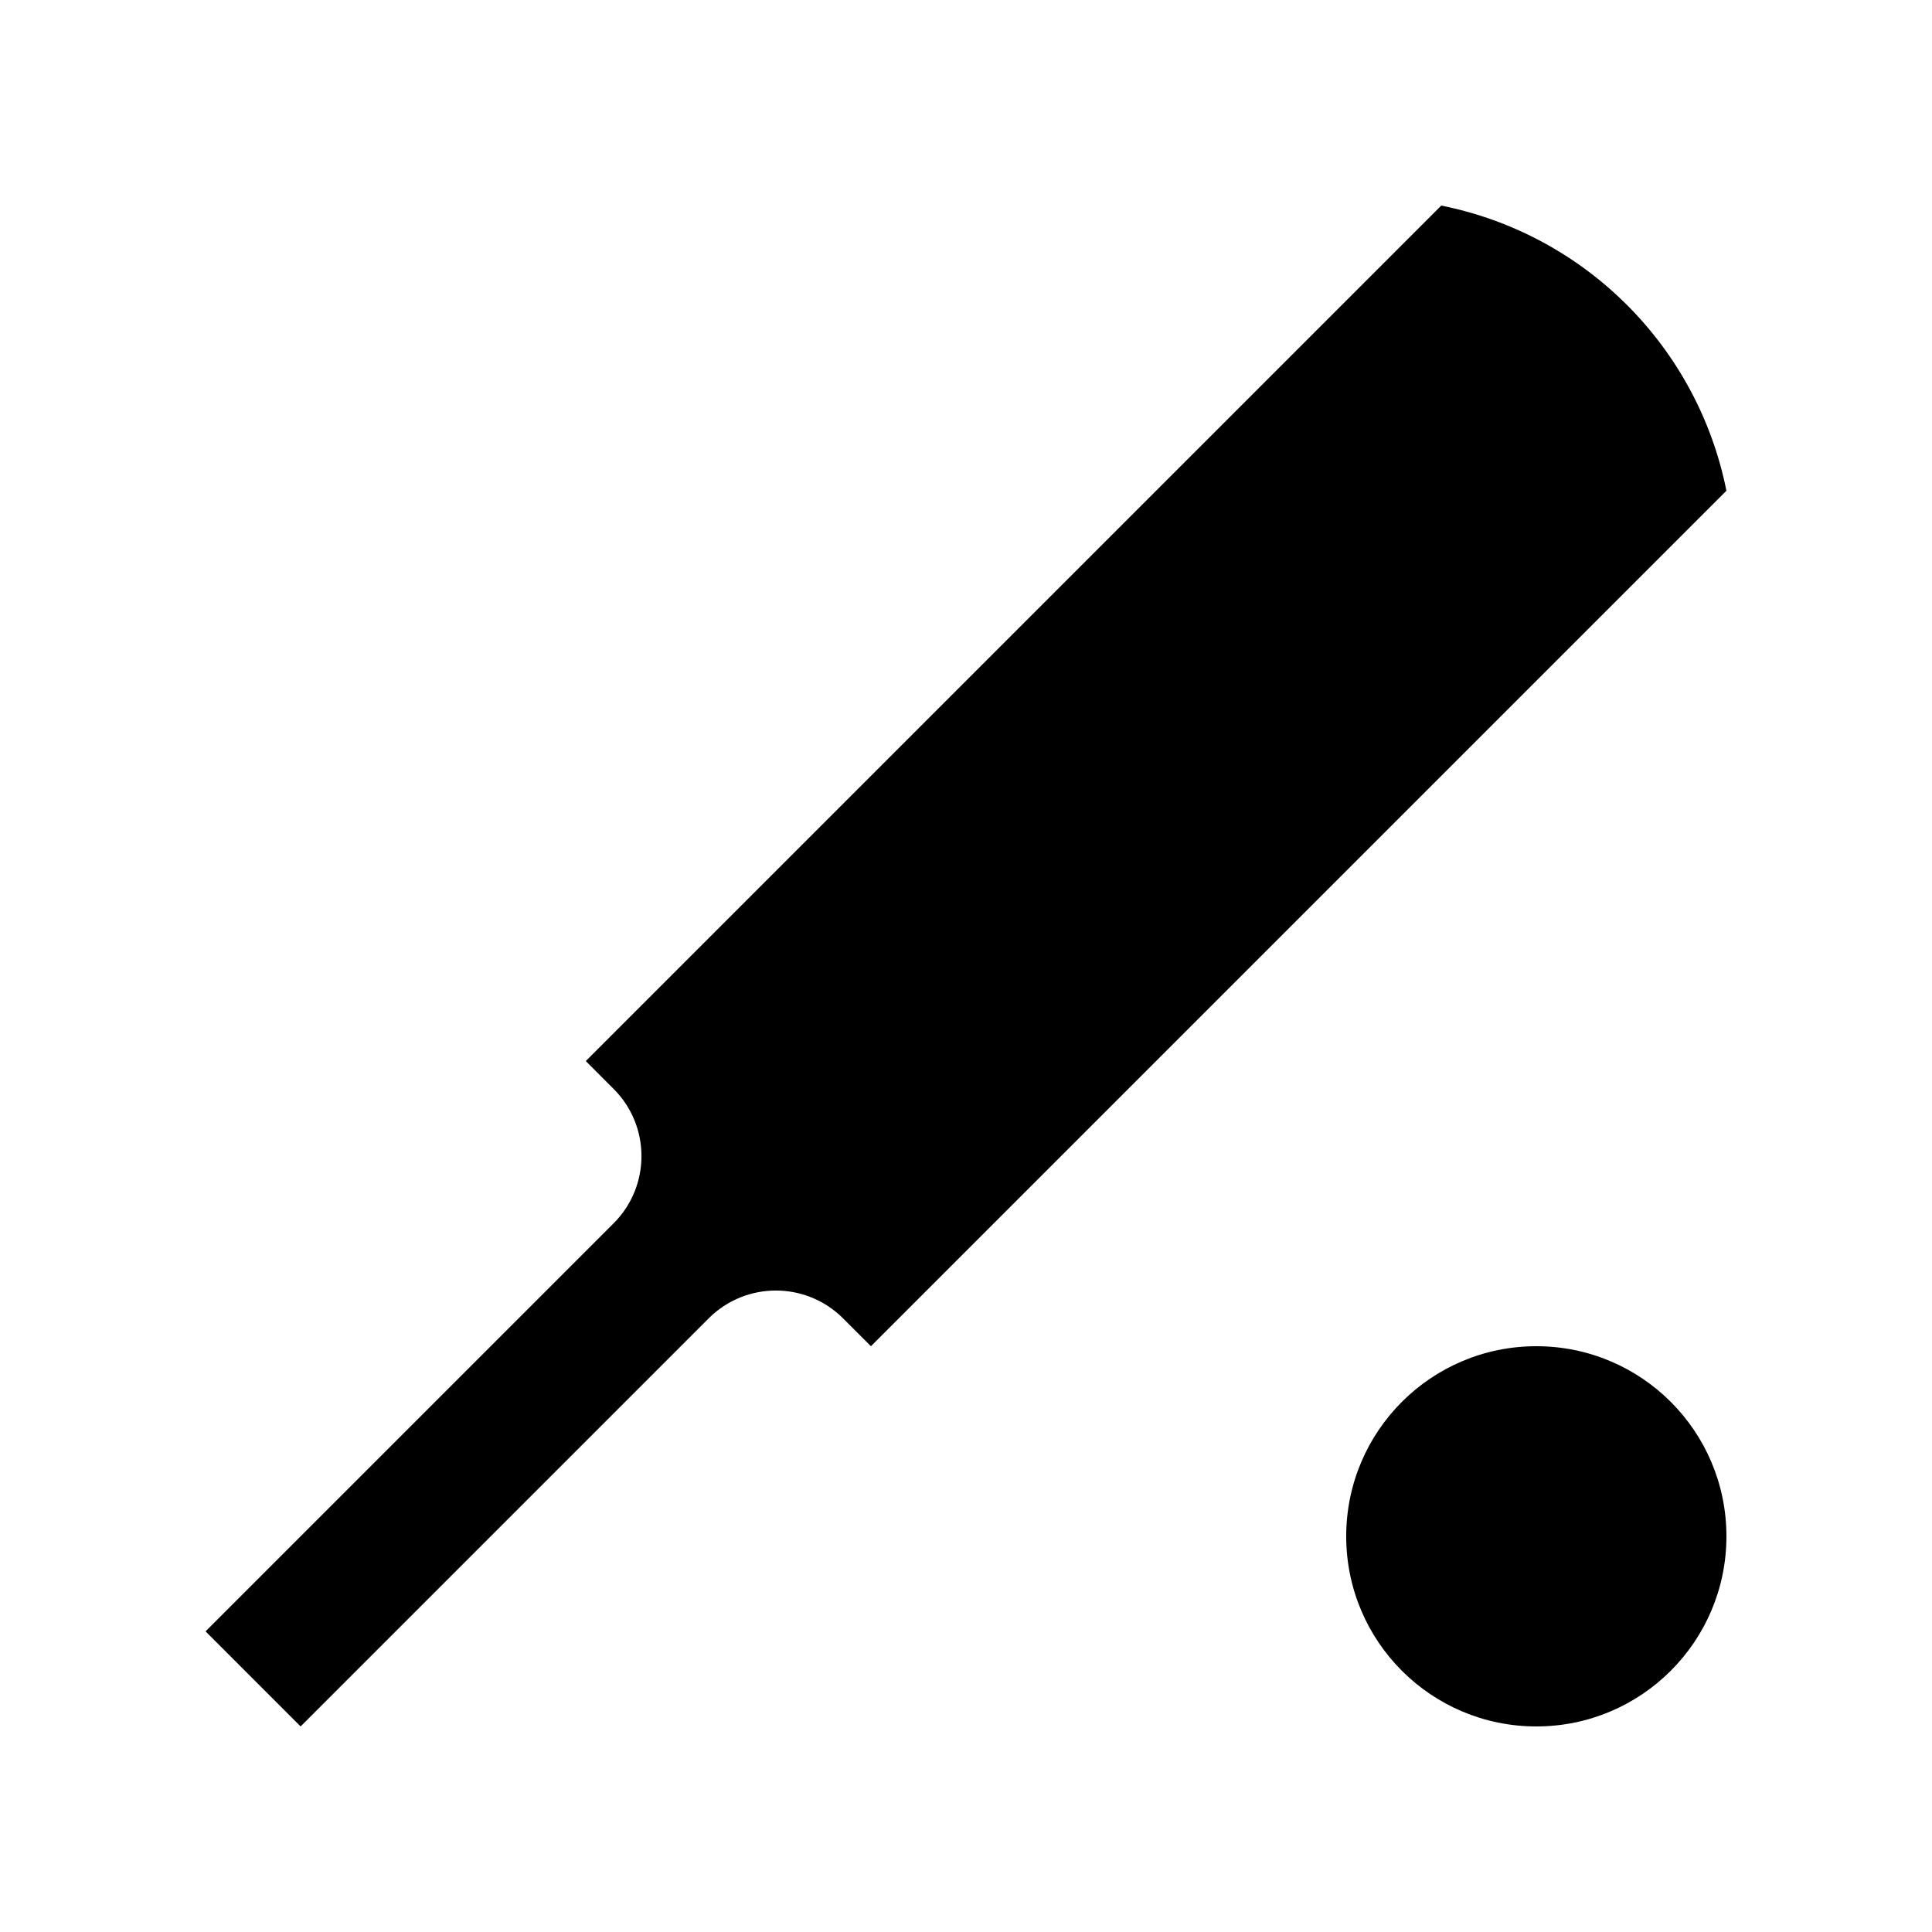
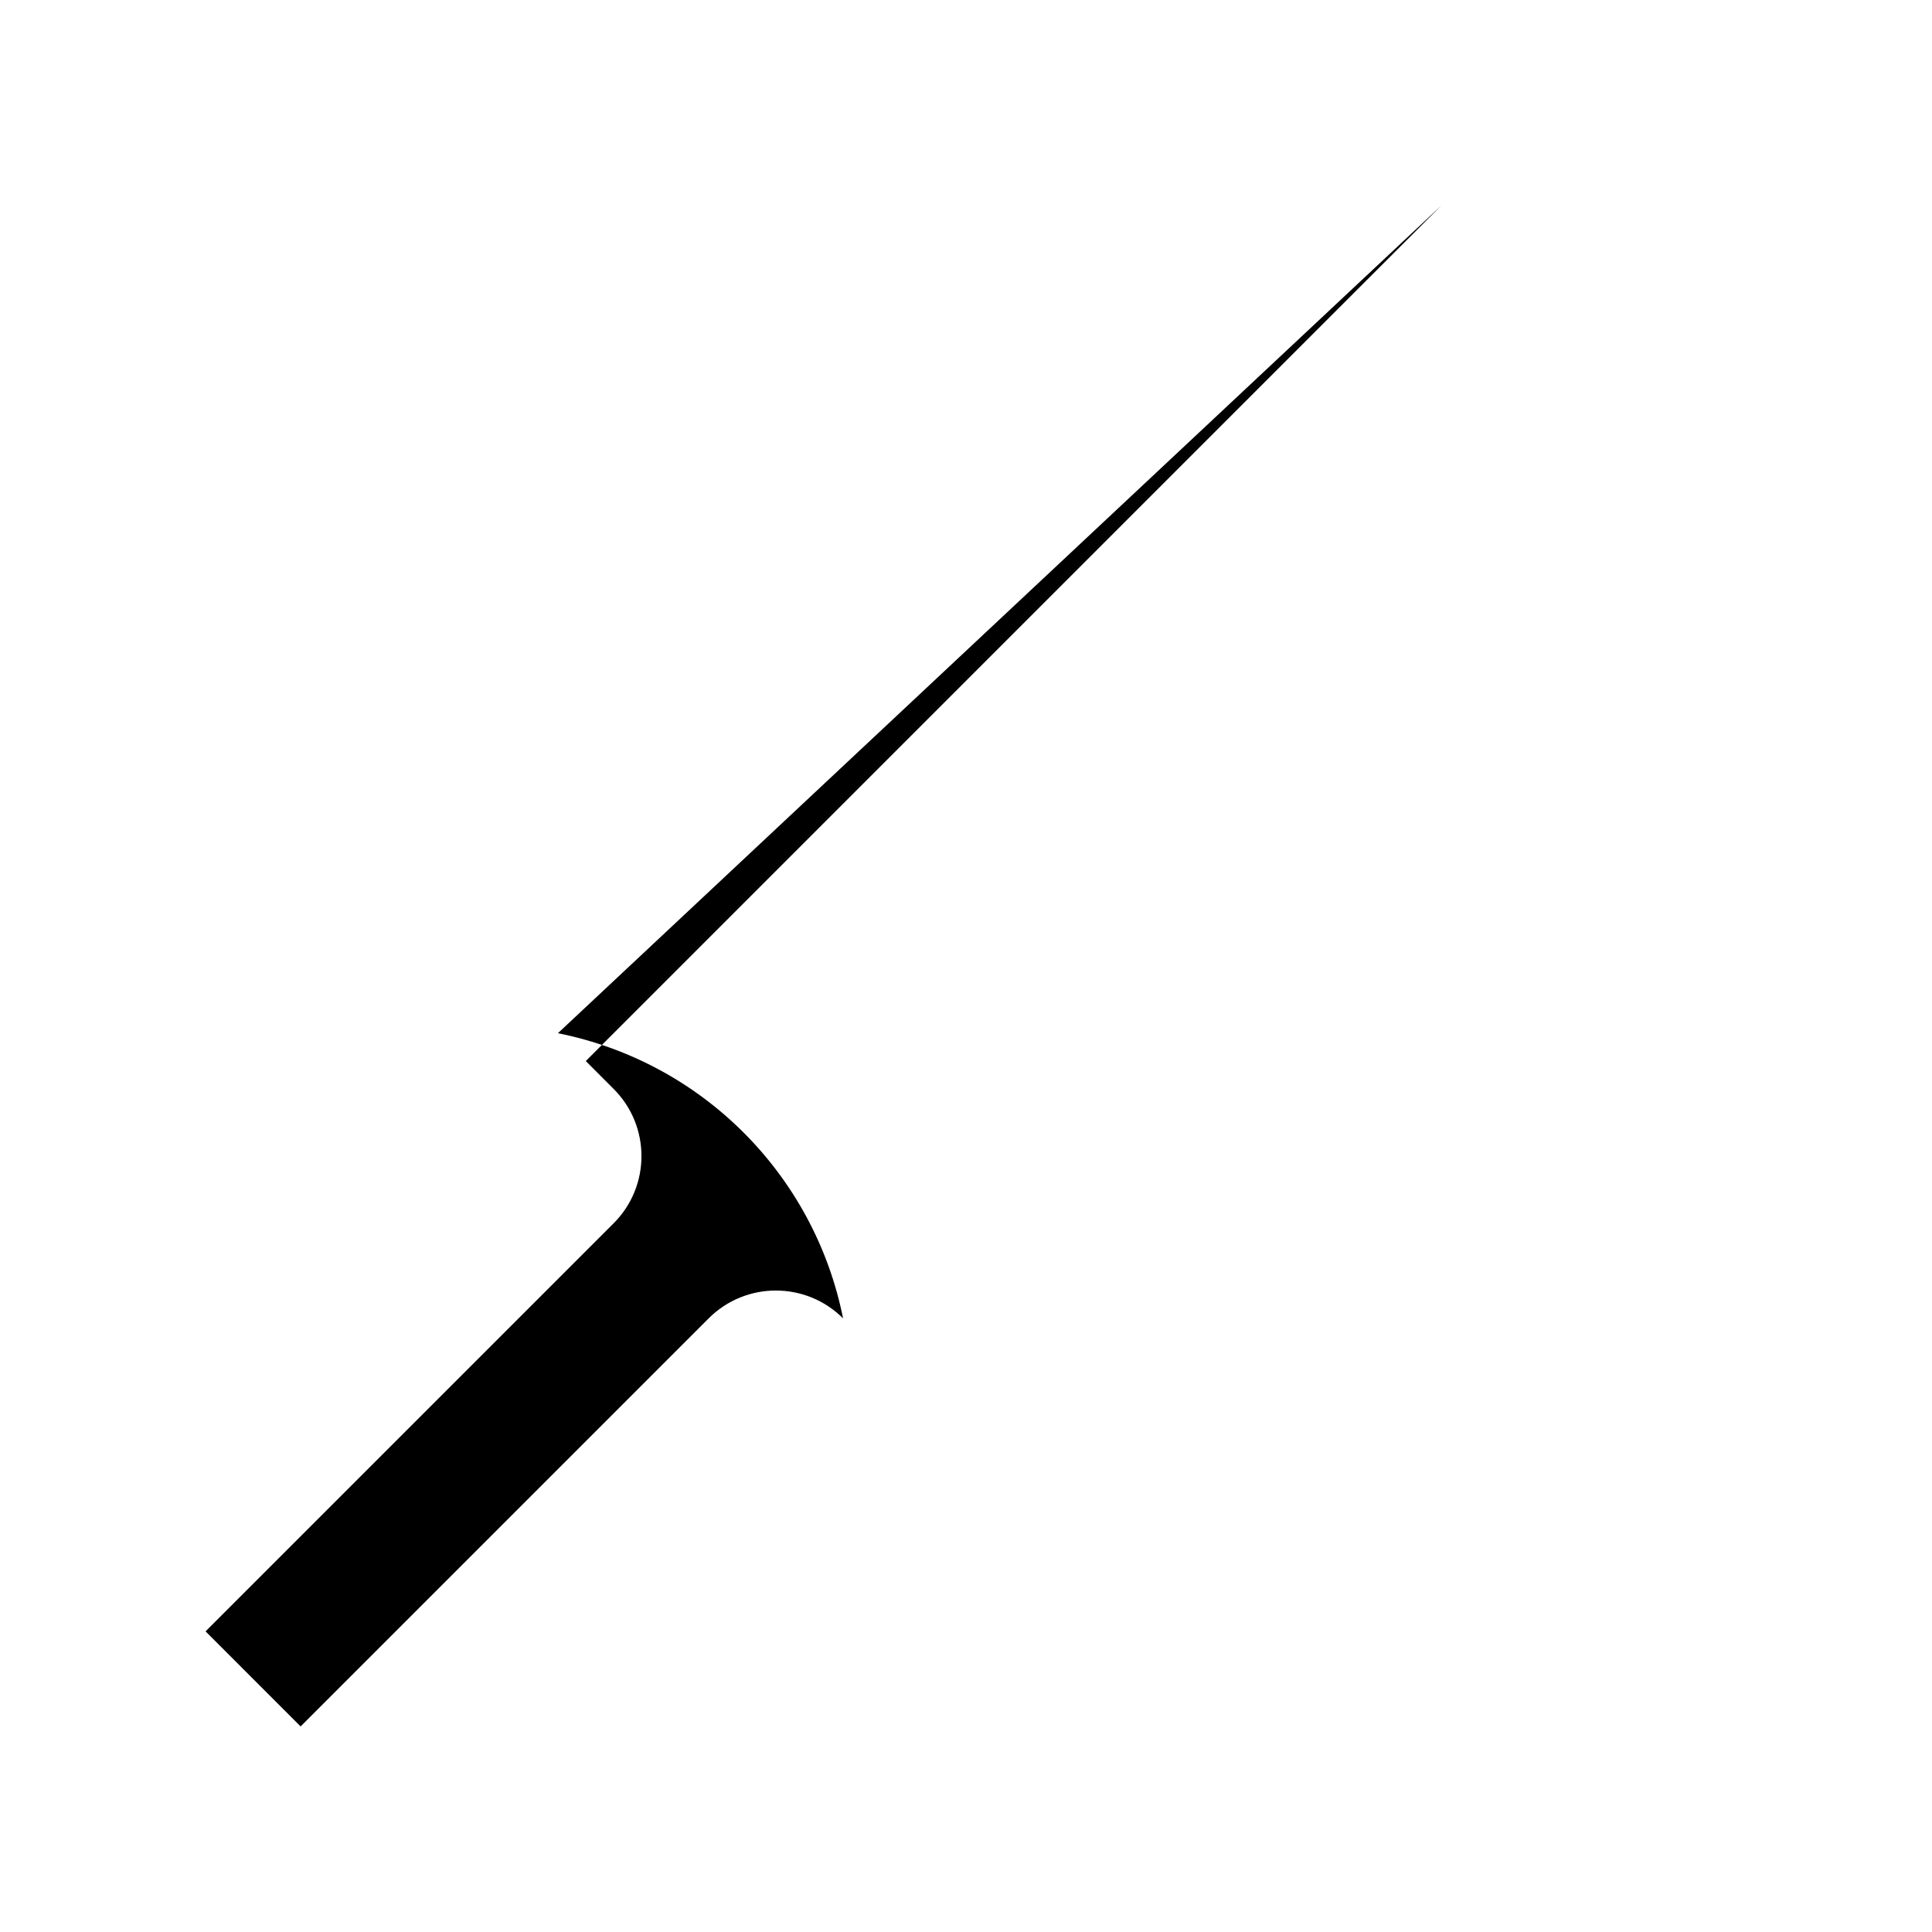
<svg xmlns="http://www.w3.org/2000/svg" fill="#000000" width="800px" height="800px" version="1.1" viewBox="144 144 512 512">
  <g>
-     <path d="m500.76 551.14c0-27.836 22.543-50.379 50.379-50.379s50.383 22.543 50.383 50.379-22.547 50.383-50.383 50.383-50.379-22.547-50.379-50.383z" />
-     <path d="m525.95 198.48-226.71 226.71 7.375 7.379c9.84 9.836 9.84 25.785 0 35.621l-108.14 108.14 25.188 25.191 108.14-108.14c9.836-9.836 25.781-9.836 35.621 0l7.383 7.379 226.71-226.71c-7.629-38.133-37.438-67.945-75.574-75.57z" />
+     <path d="m525.95 198.48-226.71 226.71 7.375 7.379c9.84 9.836 9.84 25.785 0 35.621l-108.14 108.14 25.188 25.191 108.14-108.14c9.836-9.836 25.781-9.836 35.621 0c-7.629-38.133-37.438-67.945-75.574-75.57z" />
  </g>
</svg>